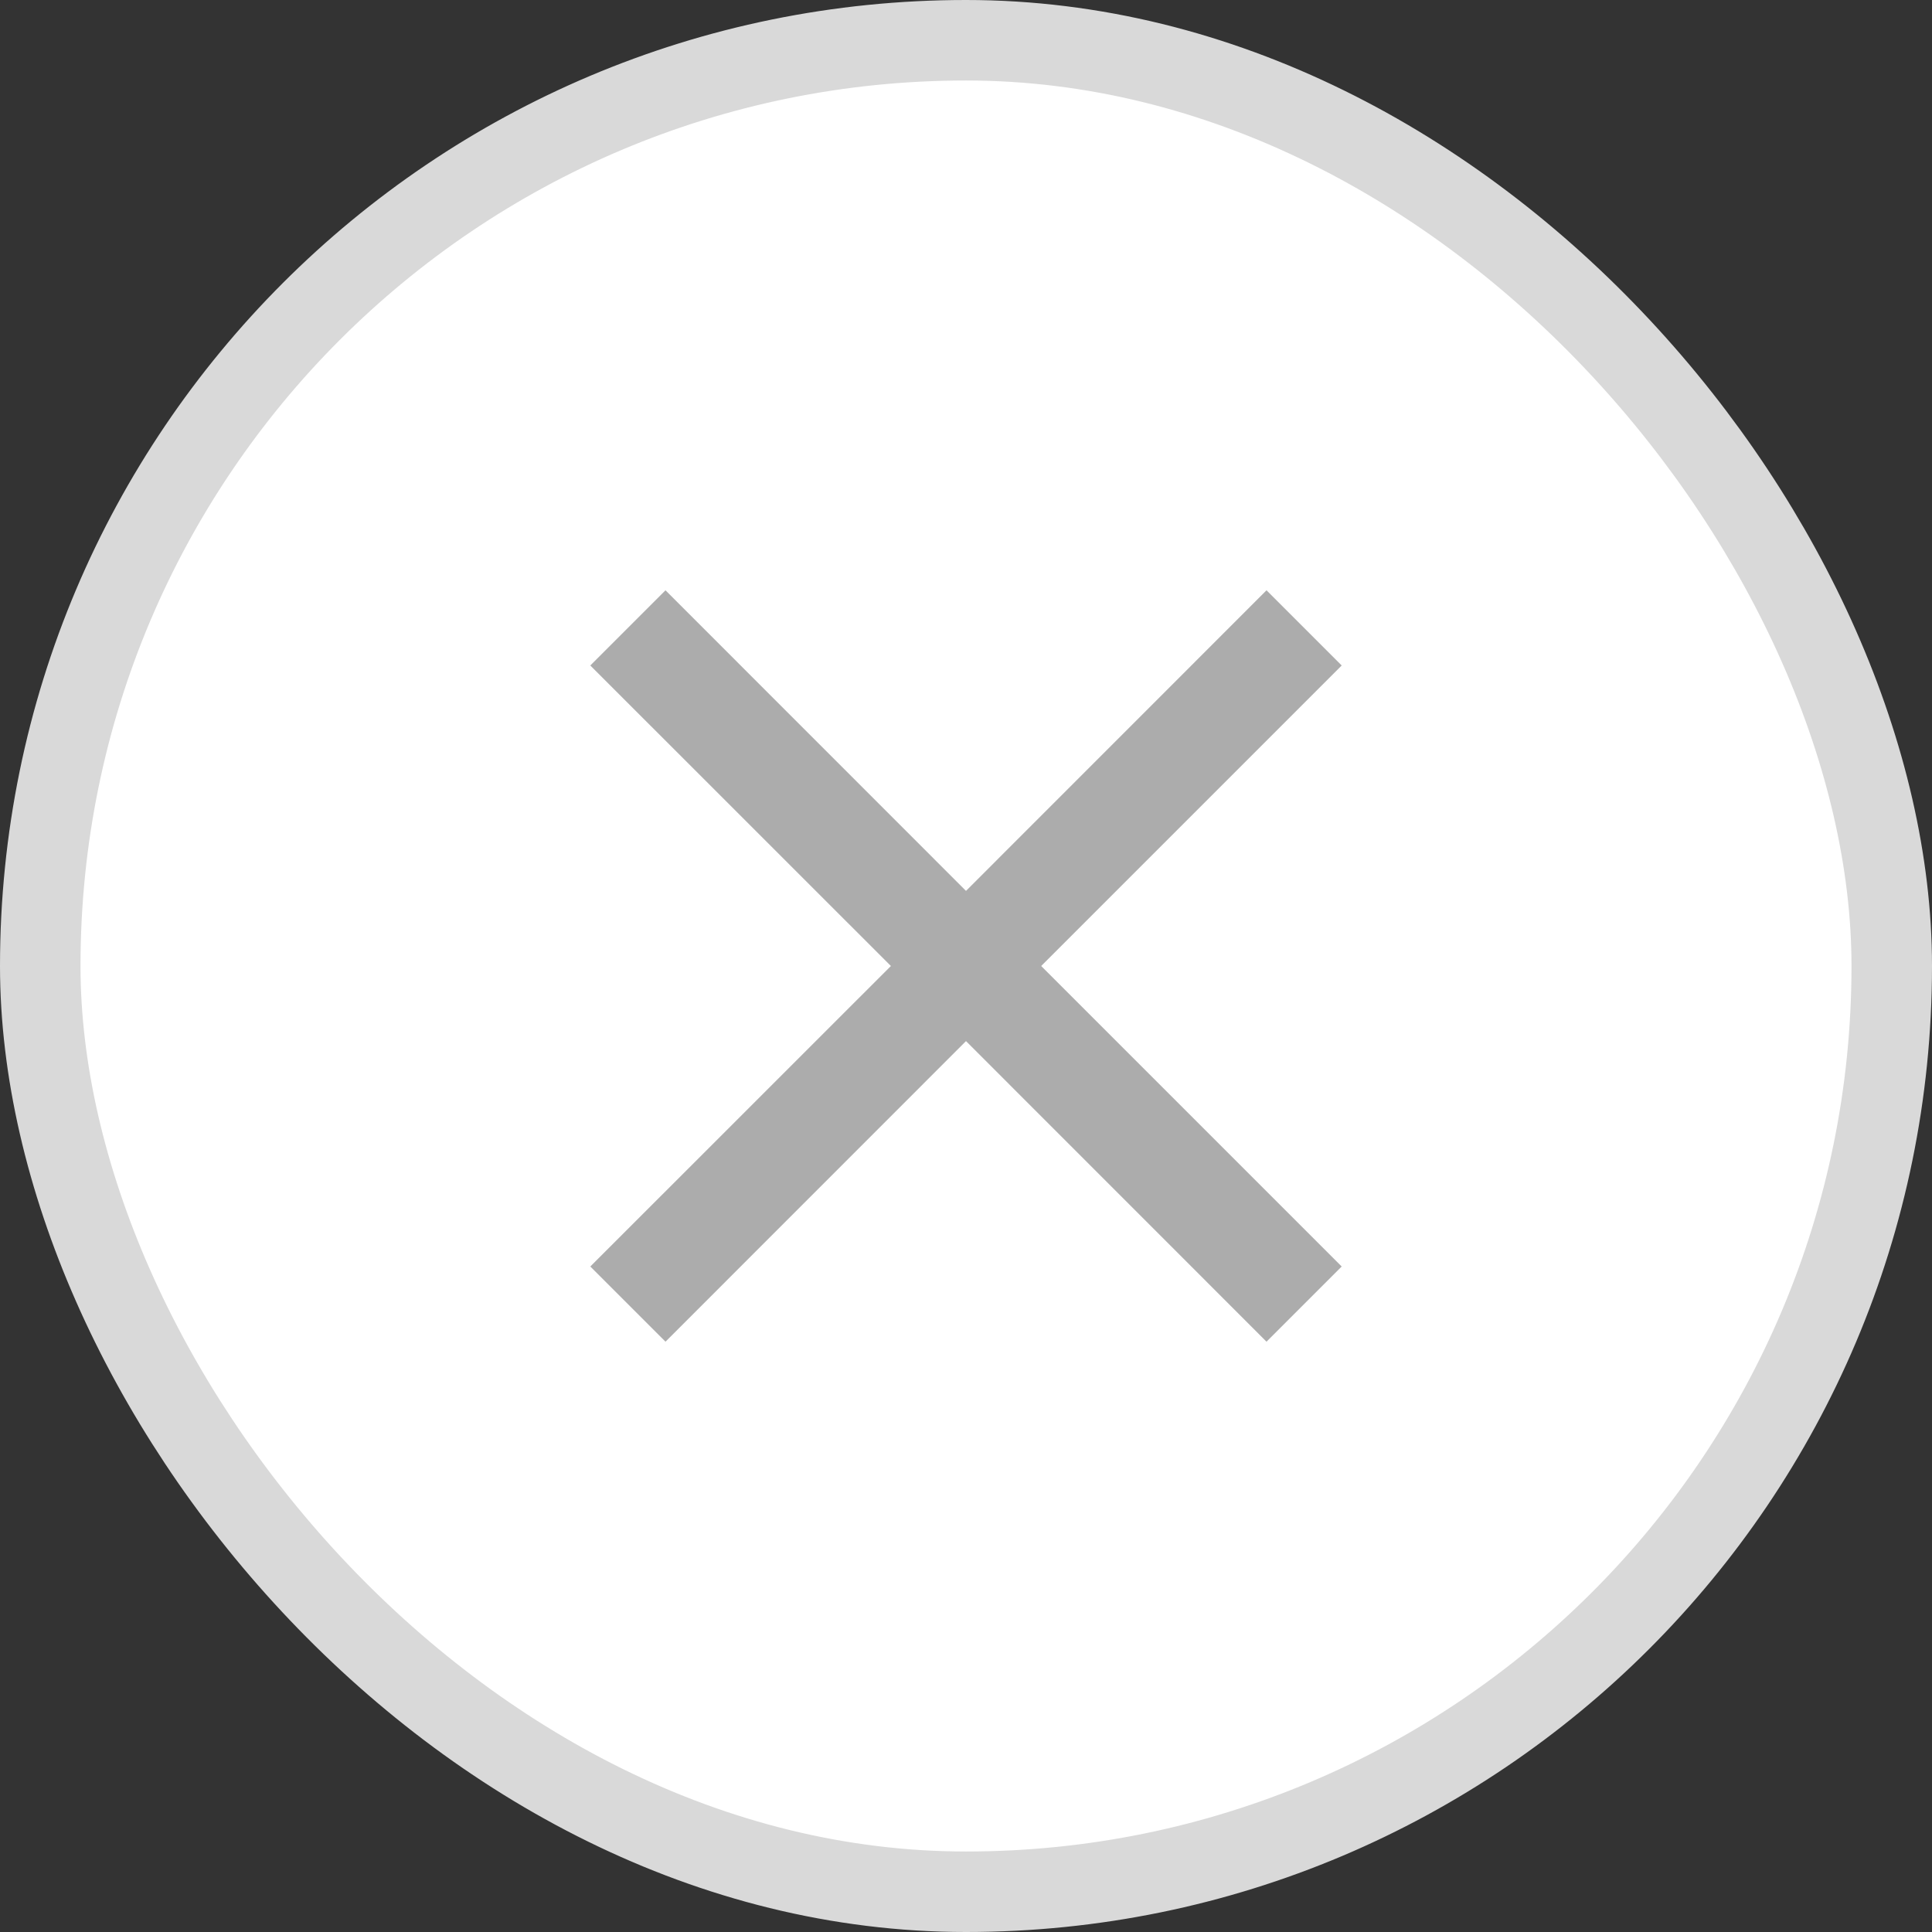
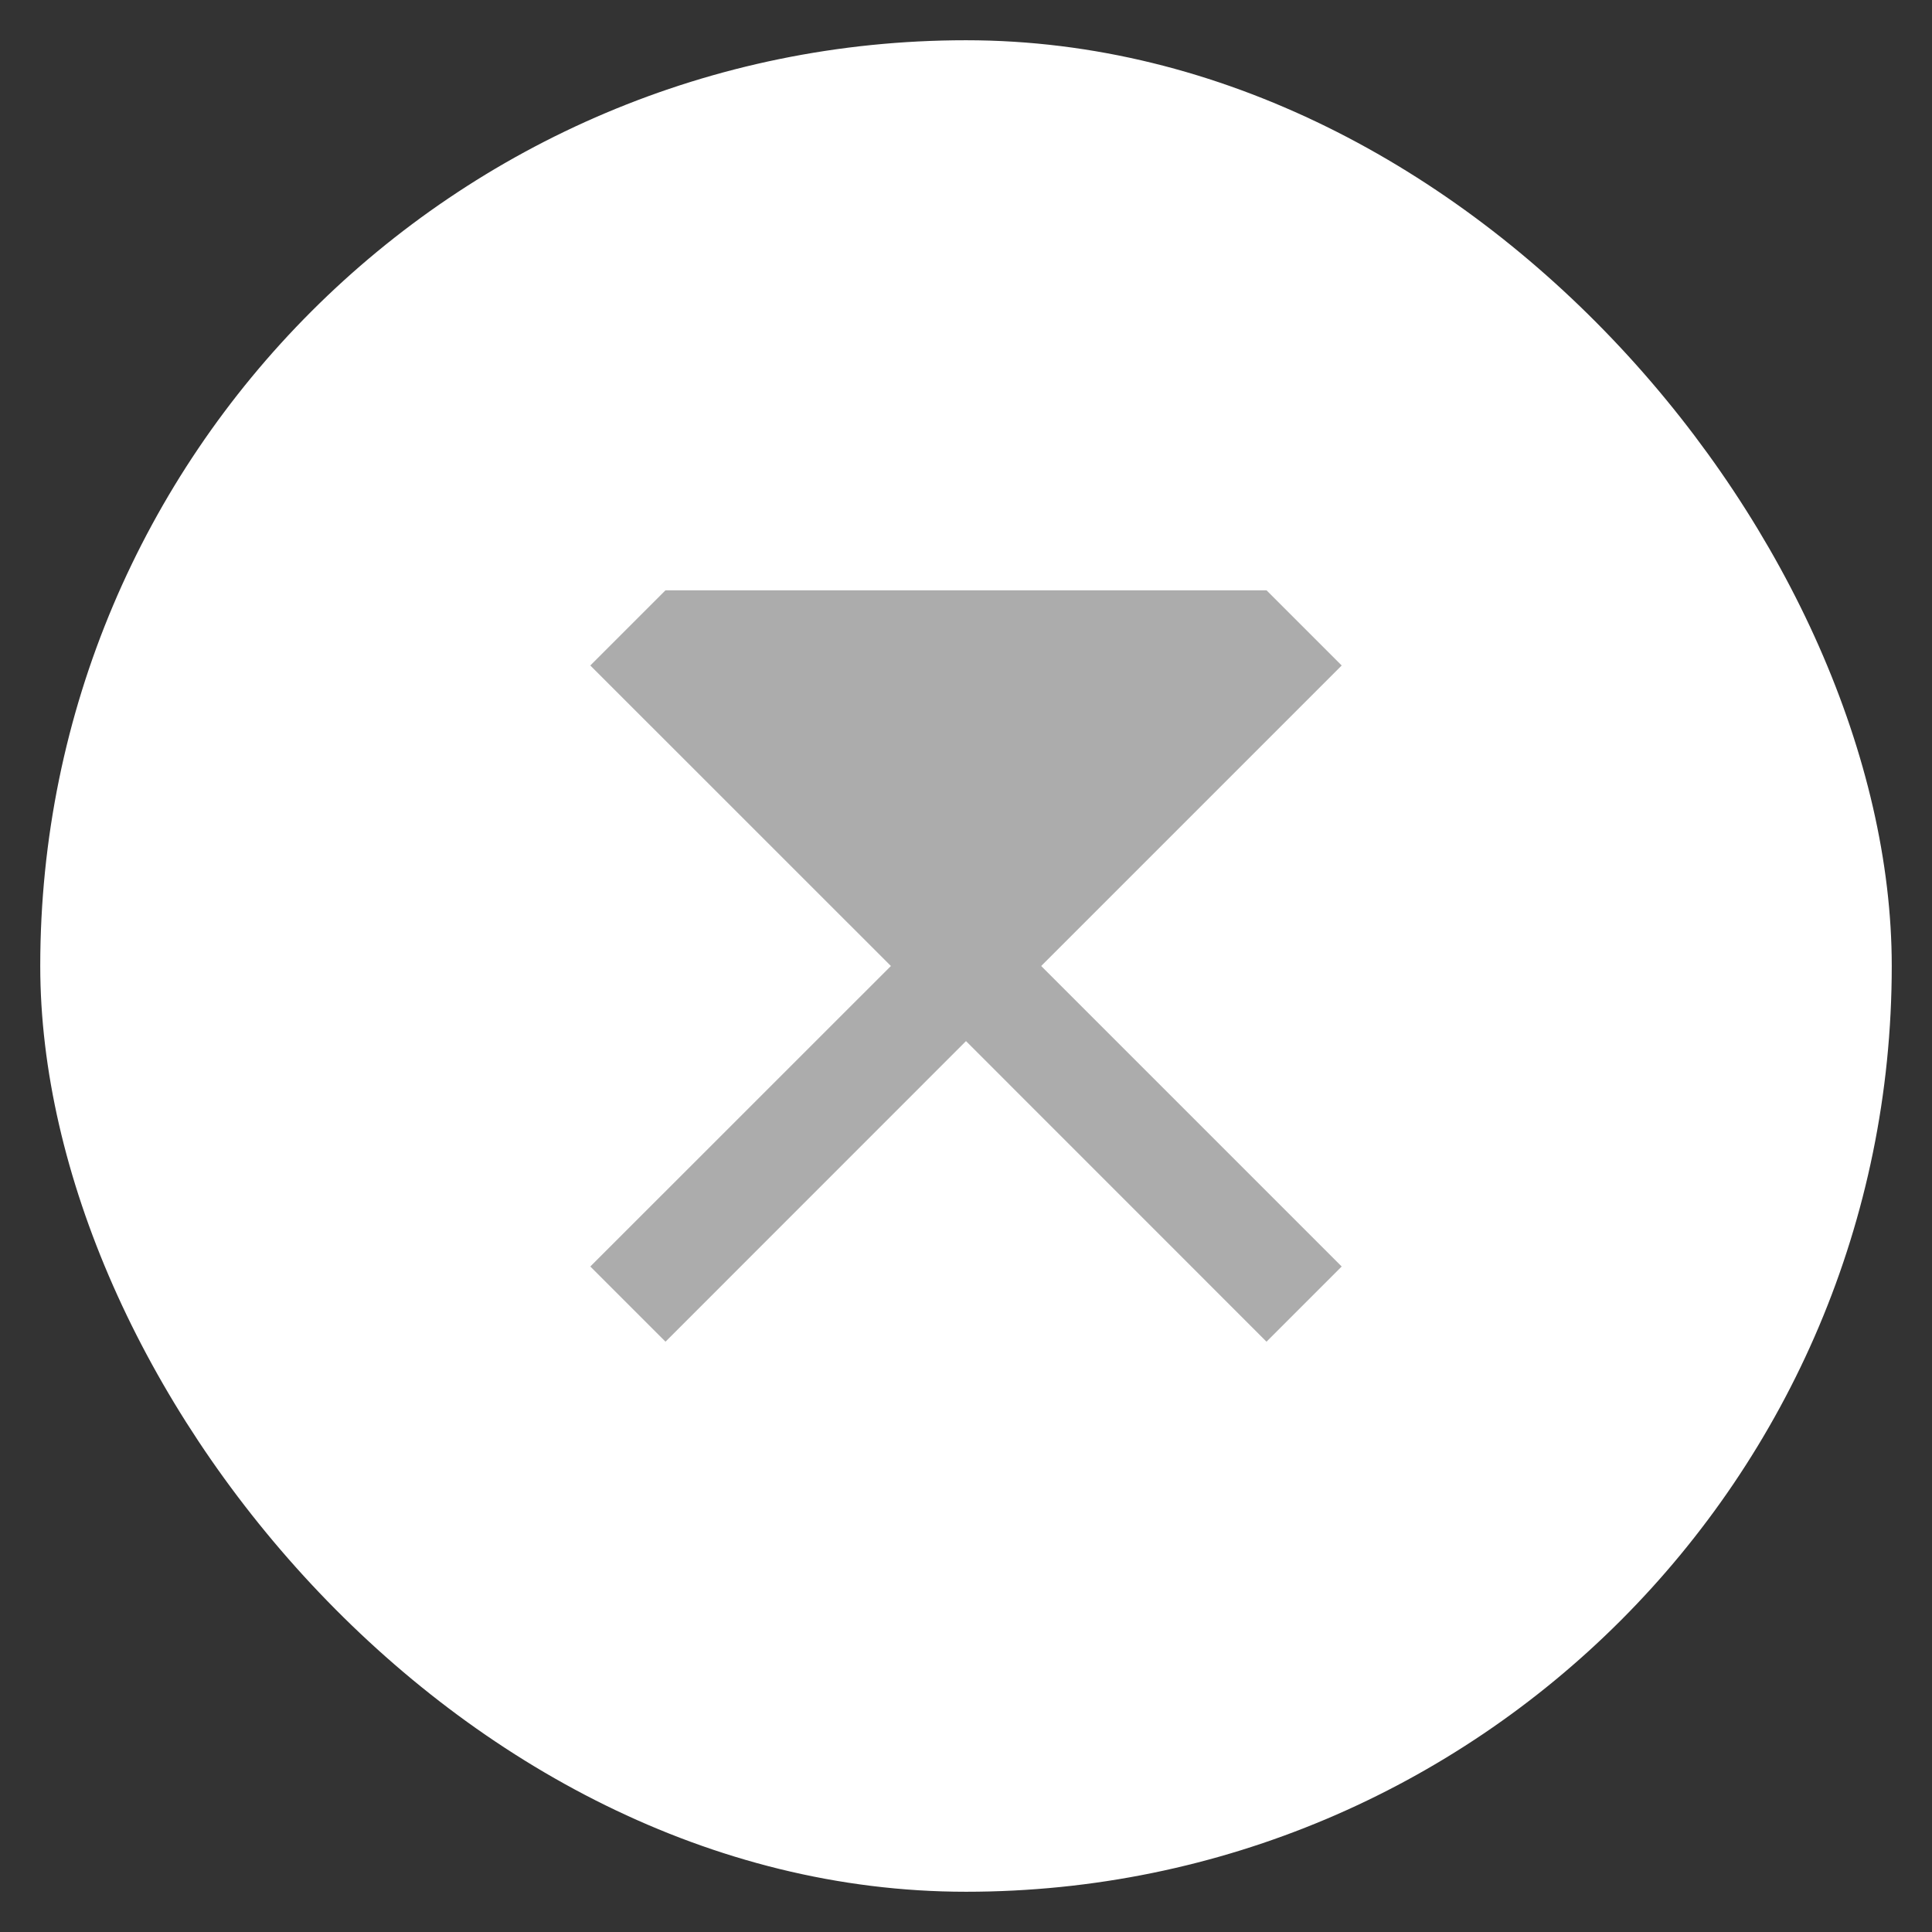
<svg xmlns="http://www.w3.org/2000/svg" width="24" height="24" viewBox="0 0 24 24" fill="none">
  <rect x="0" y="0" width="24" height="24" fill="#333333" stroke="none" />
  <rect x="0.5" y="0.5" width="23" height="23" rx="11.5" fill="white" />
-   <rect x="0.5" y="0.5" width="23" height="23" rx="11.5" stroke="#D9D9D9" />
-   <path d="M8.267 16.667L7.333 15.733L11.067 12L7.333 8.267L8.267 7.333L12 11.067L15.733 7.333L16.667 8.267L12.934 12L16.667 15.733L15.733 16.667L12 12.933L8.267 16.667Z" fill="#ACACAC" />
+   <path d="M8.267 16.667L7.333 15.733L11.067 12L7.333 8.267L8.267 7.333L15.733 7.333L16.667 8.267L12.934 12L16.667 15.733L15.733 16.667L12 12.933L8.267 16.667Z" fill="#ACACAC" />
</svg>